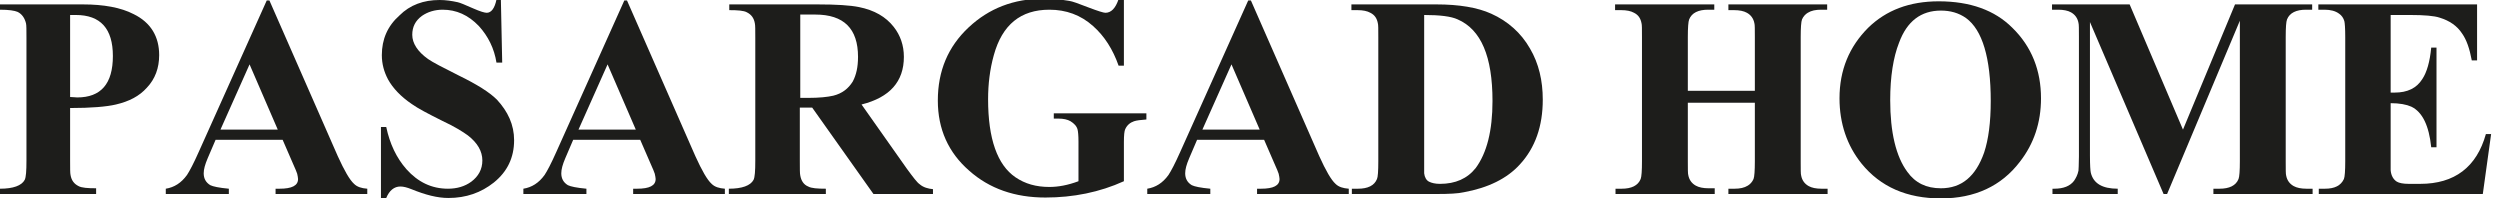
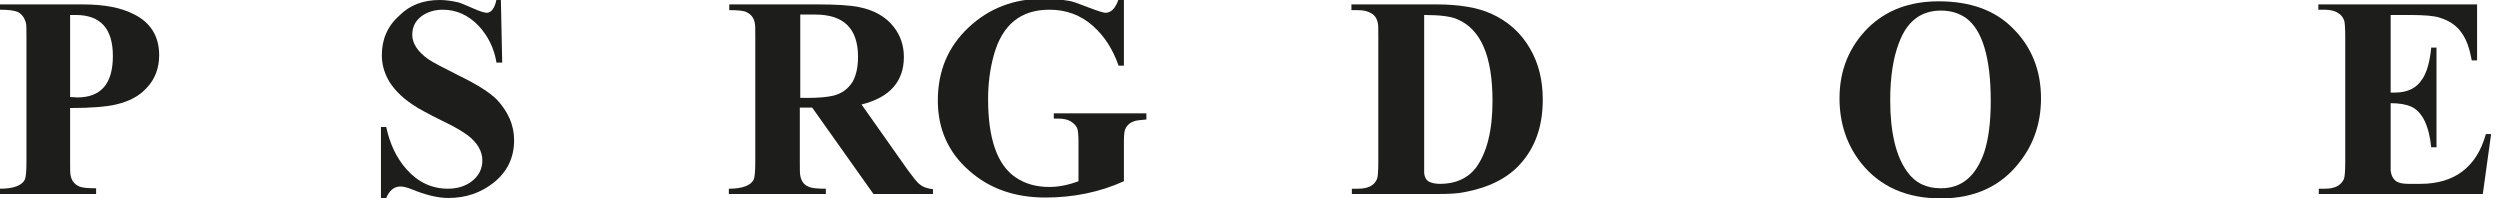
<svg xmlns="http://www.w3.org/2000/svg" width="252" height="20" viewBox="0 0 252 20" fill="none">
  <g clip-path="url(#clip0_642_3628)">
    <path d="M16.044 5.555C16.044 6.844 15.644 7.955 14.8 8.844C14.044 9.689 13.022 10.222 11.689 10.533C10.756 10.755 9.2 10.889 7.067 10.889V16.178C7.067 16.978 7.067 17.467 7.111 17.644C7.2 18.178 7.467 18.533 7.911 18.756C8.222 18.933 8.844 18.978 9.689 18.978V19.555H0V19.022C1.333 19.022 2.178 18.711 2.489 18.133C2.622 17.867 2.667 17.244 2.667 16.178V3.822C2.667 3.022 2.667 2.533 2.622 2.355C2.489 1.822 2.222 1.422 1.778 1.2C1.467 1.067 0.889 0.978 0 0.978V0.444H8.356C10.444 0.444 12.178 0.755 13.467 1.422C15.2 2.267 16.044 3.689 16.044 5.555ZM11.378 5.644C11.378 2.889 10.133 1.511 7.644 1.511H7.067V9.778C7.378 9.778 7.6 9.822 7.778 9.822C10.178 9.822 11.378 8.444 11.378 5.644Z" fill="#1D1D1B" />
-     <path d="M37.022 19.555H27.778V19.022H28.178C29.422 19.022 30.044 18.711 30.044 18.044C30.044 17.911 30 17.733 29.956 17.511C29.911 17.378 29.778 17.022 29.511 16.444L28.489 14.089H21.733L20.933 15.956C20.667 16.578 20.533 17.067 20.533 17.467C20.533 18 20.756 18.4 21.2 18.667C21.467 18.8 22.089 18.933 23.067 19.022V19.555H16.711V19.022C17.556 18.889 18.267 18.444 18.845 17.644C19.111 17.244 19.511 16.489 20.044 15.289L26.889 0.044H27.156L34.044 15.733C34.711 17.2 35.245 18.133 35.689 18.533C36 18.844 36.444 18.978 37.022 19.022V19.555ZM28 13.067L25.156 6.489L22.222 13.067H28Z" fill="#1D1D1B" />
    <path d="M51.822 14.133C51.822 15.867 51.156 17.289 49.778 18.4C48.489 19.422 46.978 19.956 45.2 19.956C44.089 19.956 42.889 19.645 41.467 19.067C41.022 18.889 40.667 18.8 40.356 18.8C39.733 18.8 39.245 19.2 38.933 19.956H38.4V12.8H38.933C39.289 14.489 39.956 15.911 40.978 17.067C42.133 18.356 43.511 19.022 45.156 19.022C46.044 19.022 46.844 18.8 47.511 18.311C48.222 17.778 48.622 17.067 48.622 16.178C48.622 15.245 48.133 14.4 47.156 13.645C46.667 13.289 45.822 12.756 44.578 12.178C43.156 11.467 42.133 10.933 41.511 10.489C40.4 9.733 39.6 8.889 39.111 8C38.711 7.244 38.489 6.444 38.489 5.556C38.489 3.956 39.067 2.622 40.267 1.556C41.333 0.489 42.711 1.08517e-05 44.311 1.08517e-05C44.933 1.08517e-05 45.511 0.089 46.133 0.222C46.356 0.267 46.889 0.489 47.689 0.844C48.4 1.156 48.844 1.289 49.067 1.289C49.511 1.289 49.867 0.844 50.044 -0.044H50.489L50.622 6.311H50.044C49.822 4.889 49.2 3.644 48.267 2.622C47.2 1.511 46 0.978 44.622 0.978C43.822 0.978 43.111 1.2 42.533 1.6C41.867 2.089 41.556 2.711 41.556 3.511C41.556 4.356 42.089 5.2 43.156 5.956C43.6 6.267 44.622 6.8 46.222 7.6C48.044 8.489 49.333 9.289 50.089 10.044C51.2 11.245 51.822 12.578 51.822 14.133Z" fill="#1D1D1B" />
-     <path d="M73.067 19.555H63.822V19.022H64.222C65.467 19.022 66.089 18.711 66.089 18.044C66.089 17.911 66.044 17.733 66 17.511C65.956 17.378 65.822 17.022 65.556 16.444L64.533 14.089H57.778L56.978 15.956C56.711 16.578 56.578 17.067 56.578 17.467C56.578 18 56.8 18.4 57.244 18.667C57.511 18.8 58.133 18.933 59.111 19.022V19.555H52.756V19.022C53.6 18.889 54.311 18.444 54.889 17.644C55.156 17.244 55.556 16.489 56.089 15.289L62.933 0.044H63.2L70.089 15.733C70.756 17.2 71.289 18.133 71.733 18.533C72.044 18.844 72.489 18.978 73.067 19.022V19.555ZM64.089 13.067L61.244 6.489L58.311 13.067H64.089Z" fill="#1D1D1B" />
    <path d="M94.089 19.555H88.044L81.867 10.844H80.622V16.222C80.622 17.022 80.622 17.511 80.667 17.689C80.756 18.222 81.022 18.622 81.467 18.8C81.778 18.978 82.4 19.022 83.245 19.022V19.555H73.467V19.022C74.8 19.022 75.644 18.711 75.956 18.133C76.089 17.867 76.133 17.244 76.133 16.178V3.822C76.133 3.022 76.133 2.533 76.089 2.355C76 1.822 75.733 1.467 75.289 1.244C74.978 1.067 74.356 1.022 73.511 1.022V0.444H82.4C84.311 0.444 85.689 0.533 86.578 0.711C88.133 1.022 89.289 1.689 90.089 2.711C90.756 3.555 91.111 4.578 91.111 5.733C91.111 8.222 89.689 9.822 86.844 10.533L91.422 17.022C92.044 17.867 92.445 18.4 92.711 18.578C93.067 18.889 93.556 19.022 94.044 19.067V19.555H94.089ZM86.489 5.733C86.489 2.889 85.067 1.467 82.178 1.467H80.667V9.867H81.467C82.578 9.867 83.422 9.778 84 9.644C84.889 9.422 85.511 8.933 85.956 8.222C86.311 7.555 86.489 6.755 86.489 5.733Z" fill="#1D1D1B" />
    <path d="M115.556 12.044C114.978 12.089 114.578 12.133 114.311 12.222C113.911 12.356 113.6 12.622 113.422 13.022C113.333 13.2 113.289 13.645 113.289 14.311V18.267C110.844 19.378 108.178 19.911 105.378 19.911C102.311 19.911 99.733 19.022 97.689 17.2C95.6 15.378 94.533 13.022 94.533 10.133C94.533 7.156 95.555 4.711 97.644 2.756C99.689 0.844 102.178 -0.133 105.2 -0.133C106.133 -0.133 106.978 -0.044 107.778 0.089C108.089 0.133 108.711 0.356 109.733 0.756C110.667 1.111 111.244 1.289 111.422 1.289C112 1.289 112.444 0.844 112.756 -0.089H113.289V6.622H112.756C112.178 4.978 111.333 3.644 110.178 2.622C108.933 1.511 107.467 0.978 105.778 0.978C102.889 0.978 101.022 2.489 100.178 5.556C99.778 6.978 99.6 8.489 99.6 10C99.6 14 100.533 16.622 102.356 17.867C103.333 18.533 104.444 18.845 105.778 18.845C106.667 18.845 107.644 18.667 108.711 18.267V14.267C108.711 13.645 108.667 13.245 108.622 13.067C108.533 12.711 108.267 12.444 107.911 12.222C107.6 12.044 107.2 11.956 106.711 11.956H106.222V11.422H115.556V12.044Z" fill="#1D1D1B" />
-     <path d="M135.956 19.555H126.711V19.022H127.111C128.356 19.022 128.978 18.711 128.978 18.044C128.978 17.911 128.933 17.733 128.889 17.511C128.844 17.378 128.711 17.022 128.444 16.444L127.422 14.089H120.667L119.867 15.956C119.6 16.578 119.467 17.067 119.467 17.467C119.467 18 119.689 18.4 120.133 18.667C120.4 18.8 121.022 18.933 122 19.022V19.555H115.644V19.022C116.489 18.889 117.2 18.444 117.778 17.644C118.044 17.244 118.444 16.489 118.978 15.289L125.822 0.044H126.089L132.978 15.733C133.644 17.2 134.178 18.133 134.622 18.533C134.933 18.844 135.378 18.978 135.956 19.022V19.555ZM126.978 13.067L124.133 6.489L121.2 13.067H126.978Z" fill="#1D1D1B" />
    <path d="M155.511 10.044C155.511 12.711 154.756 14.889 153.2 16.578C151.911 18 150 18.933 147.556 19.378C146.978 19.511 146.044 19.555 144.844 19.555H136.267V19.022H136.889C137.867 19.022 138.533 18.711 138.8 18.044C138.889 17.867 138.933 17.244 138.933 16.267V3.733C138.933 2.933 138.933 2.489 138.889 2.355C138.8 1.867 138.578 1.511 138.133 1.289C137.822 1.111 137.378 1.022 136.844 1.022H136.222V0.444H144.8C147.067 0.444 148.933 0.755 150.311 1.378C152 2.133 153.333 3.333 154.222 4.889C155.111 6.4 155.511 8.133 155.511 10.044ZM150.444 10.178C150.444 5.689 149.289 2.978 146.933 1.955C146.267 1.644 145.111 1.511 143.556 1.511V16.444C143.556 17.067 143.556 17.378 143.556 17.467C143.6 17.867 143.778 18.178 144.044 18.311C144.311 18.444 144.667 18.533 145.156 18.533C146.711 18.533 147.911 18 148.756 16.933C149.867 15.422 150.444 13.2 150.444 10.178Z" fill="#1D1D1B" />
-     <path d="M184.222 19.555H174.222V19.022H174.844C175.378 19.022 175.822 18.933 176.178 18.711C176.4 18.578 176.622 18.355 176.756 18.044C176.844 17.822 176.889 17.2 176.889 16.267V10.355H170.133V16.267C170.133 17.022 170.133 17.511 170.178 17.644C170.267 18.133 170.533 18.489 170.933 18.711C171.244 18.889 171.689 18.978 172.222 18.978H172.844V19.555H162.844V19.022H163.467C164.444 19.022 165.111 18.711 165.378 18.044C165.467 17.822 165.511 17.2 165.511 16.267V3.733C165.511 2.933 165.511 2.489 165.467 2.355C165.378 1.867 165.156 1.511 164.711 1.289C164.4 1.111 163.956 1.022 163.422 1.022H162.8V0.444H172.8V0.978H172.178C171.2 0.978 170.533 1.289 170.267 1.955C170.178 2.178 170.133 2.8 170.133 3.733V9.155H176.889V3.733C176.889 2.933 176.889 2.489 176.844 2.355C176.756 1.867 176.489 1.511 176.089 1.289C175.778 1.111 175.333 1.022 174.8 1.022H174.222V0.444H184.178V0.978H183.556C183.022 0.978 182.578 1.067 182.222 1.289C182 1.422 181.778 1.644 181.644 1.955C181.556 2.178 181.511 2.8 181.511 3.733V16.311C181.511 17.111 181.511 17.555 181.556 17.689C181.644 18.178 181.911 18.533 182.311 18.756C182.622 18.933 183.067 19.022 183.6 19.022H184.222V19.555Z" fill="#1D1D1B" />
    <path d="M205.733 9.911C205.733 12.355 205.022 14.489 203.6 16.311C201.733 18.756 199.067 20 195.644 20C192.222 20 189.556 18.844 187.644 16.489C186.178 14.667 185.422 12.444 185.422 9.911C185.422 7.067 186.4 4.711 188.311 2.8C190.133 1.022 192.489 0.133 195.422 0.133C198.578 0.133 201.067 1.022 202.844 2.8C204.8 4.711 205.733 7.111 205.733 9.911ZM200.667 10.178C200.667 5.822 199.822 3.022 198.178 1.822C197.422 1.289 196.578 1.067 195.644 1.067C193.644 1.067 192.222 2.133 191.422 4.311C190.844 5.778 190.533 7.733 190.533 10.089C190.533 13.333 191.111 15.778 192.267 17.333C193.067 18.444 194.178 18.978 195.644 18.978C197.733 18.978 199.156 17.778 200 15.378C200.444 14.044 200.667 12.311 200.667 10.178Z" fill="#1D1D1B" />
-     <path d="M233.067 19.555H223.111V19.022H223.733C224.711 19.022 225.378 18.711 225.644 18.044C225.733 17.822 225.778 17.2 225.778 16.267V2.089L218.444 19.555H218.089L210.667 2.222V15.689C210.667 16.667 210.711 17.244 210.756 17.422C211.022 18.489 211.911 19.022 213.467 19.022V19.555H206.889V19.022H207.067C208 19.022 208.667 18.756 209.067 18.222C209.244 17.956 209.422 17.644 209.511 17.2C209.511 17.111 209.556 16.622 209.556 15.778V3.689C209.556 2.933 209.556 2.444 209.511 2.311C209.422 1.822 209.156 1.467 208.756 1.244C208.444 1.067 208 0.978 207.467 0.978H206.844V0.444H214.667L220.044 13.067L225.289 0.444H233.067V0.978H232.444C231.467 0.978 230.8 1.289 230.533 1.955C230.444 2.178 230.4 2.755 230.4 3.733V16.311C230.4 17.111 230.4 17.555 230.444 17.689C230.533 18.178 230.8 18.533 231.2 18.756C231.511 18.933 231.956 19.022 232.489 19.022H233.111V19.555H233.067Z" fill="#1D1D1B" />
    <path d="M251.111 13.467L250.267 19.555H233.733V19.022H234.356C235.333 19.022 235.956 18.711 236.267 18.044C236.356 17.822 236.4 17.2 236.4 16.267V3.733C236.4 2.844 236.356 2.311 236.311 2.133C236.222 1.822 236.044 1.555 235.778 1.378C235.422 1.111 234.933 0.978 234.311 0.978H233.689V0.444H249.689V6.089H249.156C248.933 4.889 248.622 4 248.178 3.378C247.689 2.622 246.933 2.089 245.911 1.778C245.378 1.6 244.4 1.511 242.933 1.511H240.978V9.333H241.378C242.667 9.333 243.6 8.889 244.178 7.955C244.622 7.289 244.933 6.222 245.067 4.8H245.6V14.844H245.067C244.844 12.667 244.178 11.289 243.067 10.755C242.578 10.533 241.867 10.4 240.978 10.4V15.778C240.978 16.622 240.978 17.067 240.978 17.155C241.022 17.689 241.244 18.089 241.6 18.311C241.822 18.444 242.222 18.533 242.8 18.533H243.956C247.422 18.533 249.644 16.844 250.578 13.511H251.111V13.467Z" fill="#1D1D1B" />
  </g>
  <defs>
    <clipPath id="clip0_642_3628">
      <rect width="251.111" height="20" fill="white" />
    </clipPath>
  </defs>
</svg>